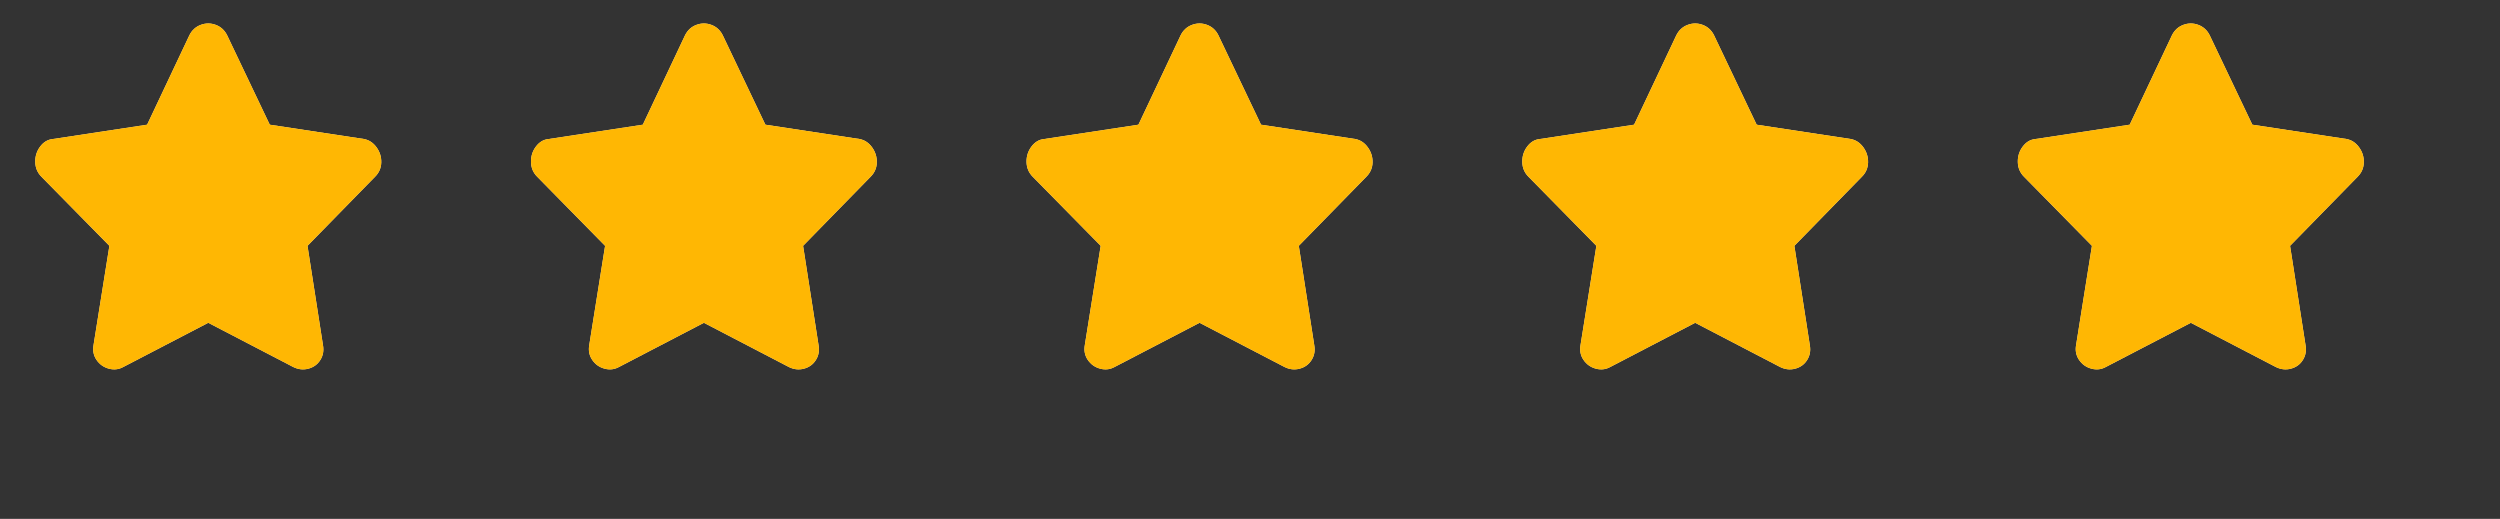
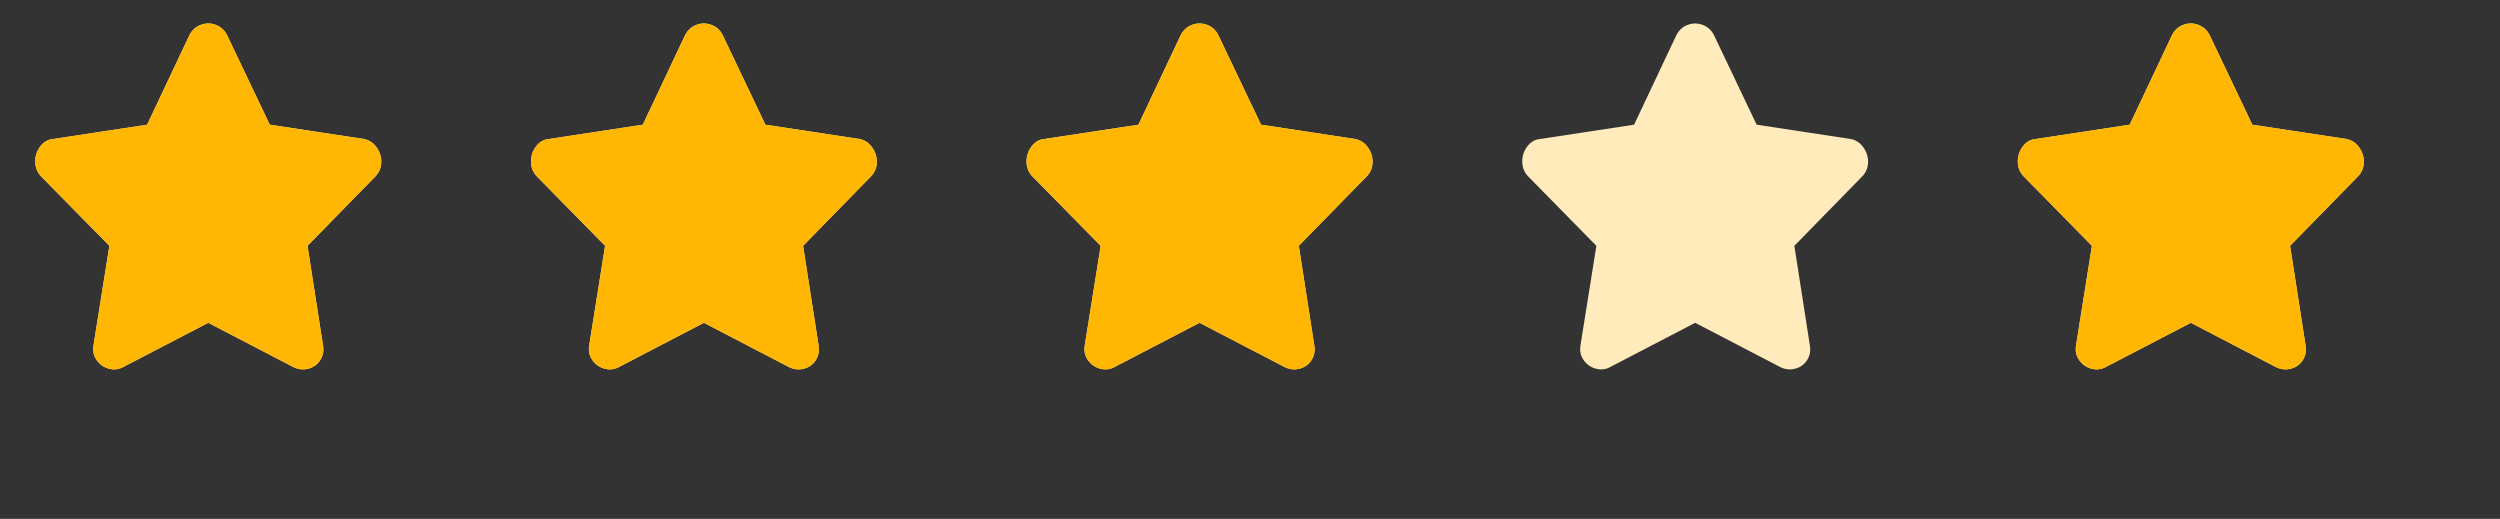
<svg xmlns="http://www.w3.org/2000/svg" width="106" height="22" viewBox="0 0 106 22" fill="none">
  <rect x="0" y="0" width="106" height="22" fill="#333333" stroke="none" />
  <g clip-path="url(#clip0_62_1041)">
    <path d="M8.03 1.495L6.238 5.287L2.238 5.895C2.025 5.916 1.846 6.023 1.702 6.215C1.558 6.407 1.489 6.626 1.494 6.871C1.5 7.116 1.588 7.324 1.758 7.495L4.638 10.423L3.966 14.631C3.924 14.866 3.966 15.076 4.094 15.263C4.222 15.45 4.396 15.572 4.614 15.631C4.833 15.69 5.038 15.666 5.23 15.559L8.83 13.687L12.43 15.559C12.644 15.666 12.86 15.69 13.078 15.631C13.297 15.572 13.465 15.45 13.582 15.263C13.7 15.076 13.737 14.866 13.694 14.631L13.038 10.423L15.902 7.495C16.073 7.324 16.161 7.122 16.166 6.887C16.172 6.652 16.105 6.439 15.966 6.247C15.828 6.055 15.652 5.938 15.438 5.895L11.438 5.287L9.63 1.495C9.524 1.282 9.364 1.135 9.15 1.055C8.937 0.975 8.724 0.975 8.51 1.055C8.297 1.135 8.137 1.282 8.03 1.495Z" fill="#FFEBBB" />
  </g>
  <g clip-path="url(#clip1_62_1041)">
    <g clip-path="url(#clip2_62_1041)">
      <path d="M8.03 1.495L6.238 5.287L2.238 5.895C2.025 5.916 1.846 6.023 1.702 6.215C1.558 6.407 1.489 6.626 1.494 6.871C1.5 7.116 1.588 7.324 1.758 7.495L4.638 10.423L3.966 14.631C3.924 14.866 3.966 15.076 4.094 15.263C4.222 15.45 4.396 15.572 4.614 15.631C4.833 15.69 5.038 15.666 5.23 15.559L8.83 13.687L12.43 15.559C12.644 15.666 12.86 15.69 13.078 15.631C13.297 15.572 13.465 15.45 13.582 15.263C13.7 15.076 13.737 14.866 13.694 14.631L13.038 10.423L15.902 7.495C16.073 7.324 16.161 7.122 16.166 6.887C16.172 6.652 16.105 6.439 15.966 6.247C15.828 6.055 15.652 5.938 15.438 5.895L11.438 5.287L9.63 1.495C9.524 1.282 9.364 1.135 9.15 1.055C8.937 0.975 8.724 0.975 8.51 1.055C8.297 1.135 8.137 1.282 8.03 1.495Z" fill="#FFB703" />
    </g>
  </g>
  <g clip-path="url(#clip3_62_1041)">
    <path d="M29.046 1.495L27.255 5.287L23.258 5.895C23.044 5.916 22.866 6.023 22.722 6.215C22.578 6.407 22.509 6.626 22.514 6.871C22.519 7.116 22.607 7.324 22.778 7.495L25.656 10.423L24.984 14.631C24.942 14.866 24.984 15.076 25.112 15.263C25.24 15.45 25.413 15.572 25.632 15.631C25.851 15.69 26.056 15.666 26.248 15.559L29.845 13.687L33.443 15.559C33.656 15.666 33.872 15.69 34.091 15.631C34.309 15.572 34.477 15.45 34.594 15.263C34.712 15.076 34.749 14.866 34.706 14.631L34.051 10.423L36.913 7.495C37.084 7.324 37.172 7.122 37.177 6.887C37.182 6.652 37.115 6.439 36.977 6.247C36.838 6.055 36.663 5.938 36.449 5.895L32.452 5.287L30.645 1.495C30.538 1.282 30.378 1.135 30.165 1.055C29.952 0.975 29.739 0.975 29.526 1.055C29.312 1.135 29.152 1.282 29.046 1.495Z" fill="#FFEBBB" />
  </g>
  <g clip-path="url(#clip4_62_1041)">
    <g clip-path="url(#clip5_62_1041)">
      <path d="M29.046 1.495L27.255 5.287L23.258 5.895C23.044 5.916 22.866 6.023 22.722 6.215C22.578 6.407 22.509 6.626 22.514 6.871C22.519 7.116 22.607 7.324 22.778 7.495L25.656 10.423L24.984 14.631C24.942 14.866 24.984 15.076 25.112 15.263C25.24 15.45 25.413 15.572 25.632 15.631C25.851 15.69 26.056 15.666 26.248 15.559L29.845 13.687L33.443 15.559C33.656 15.666 33.872 15.69 34.091 15.631C34.309 15.572 34.477 15.45 34.594 15.263C34.712 15.076 34.749 14.866 34.706 14.631L34.051 10.423L36.913 7.495C37.084 7.324 37.172 7.122 37.177 6.887C37.182 6.652 37.115 6.439 36.977 6.247C36.838 6.055 36.663 5.938 36.449 5.895L32.452 5.287L30.645 1.495C30.538 1.282 30.378 1.135 30.165 1.055C29.952 0.975 29.739 0.975 29.526 1.055C29.312 1.135 29.152 1.282 29.046 1.495Z" fill="#FFB703" />
    </g>
  </g>
  <g clip-path="url(#clip6_62_1041)">
    <path d="M50.06 1.495L48.269 5.287L44.269 5.895C44.055 5.916 43.877 6.023 43.733 6.215C43.589 6.407 43.519 6.626 43.525 6.871C43.53 7.116 43.618 7.324 43.788 7.495L46.669 10.423L45.996 14.631C45.954 14.866 45.996 15.076 46.124 15.263C46.252 15.45 46.426 15.572 46.645 15.631C46.863 15.69 47.069 15.666 47.261 15.559L50.861 13.687L54.461 15.559C54.674 15.666 54.89 15.69 55.108 15.631C55.327 15.572 55.495 15.45 55.612 15.263C55.73 15.076 55.767 14.866 55.724 14.631L55.069 10.423L57.932 7.495C58.103 7.324 58.191 7.122 58.197 6.887C58.202 6.652 58.135 6.439 57.996 6.247C57.858 6.055 57.682 5.938 57.468 5.895L53.468 5.287L51.66 1.495C51.554 1.282 51.394 1.135 51.181 1.055C50.967 0.975 50.754 0.975 50.541 1.055C50.327 1.135 50.167 1.282 50.06 1.495Z" fill="#FFEBBB" />
  </g>
  <g clip-path="url(#clip7_62_1041)">
    <g clip-path="url(#clip8_62_1041)">
      <path d="M50.06 1.495L48.269 5.287L44.269 5.895C44.055 5.916 43.877 6.023 43.733 6.215C43.589 6.407 43.519 6.626 43.525 6.871C43.53 7.116 43.618 7.324 43.788 7.495L46.669 10.423L45.996 14.631C45.954 14.866 45.996 15.076 46.124 15.263C46.252 15.45 46.426 15.572 46.645 15.631C46.863 15.69 47.069 15.666 47.261 15.559L50.861 13.687L54.461 15.559C54.674 15.666 54.89 15.69 55.108 15.631C55.327 15.572 55.495 15.45 55.612 15.263C55.73 15.076 55.767 14.866 55.724 14.631L55.069 10.423L57.932 7.495C58.103 7.324 58.191 7.122 58.197 6.887C58.202 6.652 58.135 6.439 57.996 6.247C57.858 6.055 57.682 5.938 57.468 5.895L53.468 5.287L51.66 1.495C51.554 1.282 51.394 1.135 51.181 1.055C50.967 0.975 50.754 0.975 50.541 1.055C50.327 1.135 50.167 1.282 50.06 1.495Z" fill="#FFB703" />
    </g>
  </g>
  <g clip-path="url(#clip9_62_1041)">
    <path d="M71.076 1.495L69.285 5.287L65.287 5.895C65.074 5.916 64.896 6.023 64.752 6.215C64.608 6.407 64.539 6.626 64.544 6.871C64.549 7.116 64.637 7.324 64.808 7.495L67.686 10.423L67.014 14.631C66.972 14.866 67.014 15.076 67.142 15.263C67.27 15.45 67.444 15.572 67.662 15.631C67.881 15.69 68.086 15.666 68.278 15.559L71.875 13.687L75.473 15.559C75.686 15.666 75.902 15.69 76.121 15.631C76.339 15.572 76.507 15.45 76.624 15.263C76.742 15.076 76.779 14.866 76.736 14.631L76.081 10.423L78.943 7.495C79.114 7.324 79.201 7.122 79.207 6.887C79.212 6.652 79.145 6.439 79.007 6.247C78.868 6.055 78.692 5.938 78.479 5.895L74.482 5.287L72.675 1.495C72.568 1.282 72.408 1.135 72.195 1.055C71.982 0.975 71.769 0.975 71.556 1.055C71.342 1.135 71.183 1.282 71.076 1.495Z" fill="#FFEBBB" />
  </g>
  <g clip-path="url(#clip10_62_1041)">
    <g clip-path="url(#clip11_62_1041)">
      <path d="M71.076 1.495L69.285 5.287L65.287 5.895C65.074 5.916 64.896 6.023 64.752 6.215C64.608 6.407 64.539 6.626 64.544 6.871C64.549 7.116 64.637 7.324 64.808 7.495L67.686 10.423L67.014 14.631C66.972 14.866 67.014 15.076 67.142 15.263C67.27 15.45 67.444 15.572 67.662 15.631C67.881 15.69 68.086 15.666 68.278 15.559L71.875 13.687L75.473 15.559C75.686 15.666 75.902 15.69 76.121 15.631C76.339 15.572 76.507 15.45 76.624 15.263C76.742 15.076 76.779 14.866 76.736 14.631L76.081 10.423L78.943 7.495C79.114 7.324 79.201 7.122 79.207 6.887C79.212 6.652 79.145 6.439 79.007 6.247C78.868 6.055 78.692 5.938 78.479 5.895L74.482 5.287L72.675 1.495C72.568 1.282 72.408 1.135 72.195 1.055C71.982 0.975 71.769 0.975 71.556 1.055C71.342 1.135 71.183 1.282 71.076 1.495Z" fill="#FFB703" />
    </g>
  </g>
  <g clip-path="url(#clip12_62_1041)">
    <path d="M92.091 1.495L90.299 5.287L86.299 5.895C86.085 5.916 85.906 6.023 85.763 6.215C85.618 6.407 85.549 6.626 85.555 6.871C85.56 7.116 85.648 7.324 85.819 7.495L88.698 10.423L88.026 14.631C87.984 14.866 88.026 15.076 88.154 15.263C88.282 15.45 88.456 15.572 88.674 15.631C88.893 15.69 89.099 15.666 89.29 15.559L92.891 13.687L96.49 15.559C96.704 15.666 96.92 15.69 97.138 15.631C97.357 15.572 97.525 15.45 97.642 15.263C97.76 15.076 97.797 14.866 97.754 14.631L97.099 10.423L99.963 7.495C100.133 7.324 100.221 7.122 100.226 6.887C100.232 6.652 100.165 6.439 100.026 6.247C99.888 6.055 99.712 5.938 99.499 5.895L95.499 5.287L93.691 1.495C93.584 1.282 93.424 1.135 93.21 1.055C92.997 0.975 92.784 0.975 92.57 1.055C92.357 1.135 92.197 1.282 92.091 1.495Z" fill="#FFEBBB" />
  </g>
  <g clip-path="url(#clip13_62_1041)">
    <g clip-path="url(#clip14_62_1041)">
      <path d="M92.091 1.495L90.299 5.287L86.299 5.895C86.085 5.916 85.906 6.023 85.763 6.215C85.618 6.407 85.549 6.626 85.555 6.871C85.56 7.116 85.648 7.324 85.819 7.495L88.698 10.423L88.026 14.631C87.984 14.866 88.026 15.076 88.154 15.263C88.282 15.45 88.456 15.572 88.674 15.631C88.893 15.69 89.099 15.666 89.29 15.559L92.891 13.687L96.49 15.559C96.704 15.666 96.92 15.69 97.138 15.631C97.357 15.572 97.525 15.45 97.642 15.263C97.76 15.076 97.797 14.866 97.754 14.631L97.099 10.423L99.963 7.495C100.133 7.324 100.221 7.122 100.226 6.887C100.232 6.652 100.165 6.439 100.026 6.247C99.888 6.055 99.712 5.938 99.499 5.895L95.499 5.287L93.691 1.495C93.584 1.282 93.424 1.135 93.21 1.055C92.997 0.975 92.784 0.975 92.57 1.055C92.357 1.135 92.197 1.282 92.091 1.495Z" fill="#FFB703" />
    </g>
  </g>
  <defs>
    <clipPath id="clip0_62_1041">
      <rect width="16.02" height="16" fill="white" transform="matrix(1 0 0 -1 0.82 16.295)" />
    </clipPath>
    <clipPath id="clip1_62_1041">
      <rect width="16.02" height="16" fill="white" transform="translate(0.82 0.295)" />
    </clipPath>
    <clipPath id="clip2_62_1041">
      <rect width="16.02" height="16" fill="white" transform="matrix(1 0 0 -1 0.82 16.295)" />
    </clipPath>
    <clipPath id="clip3_62_1041">
      <rect width="16.01" height="16" fill="white" transform="matrix(1 0 0 -1 21.84 16.295)" />
    </clipPath>
    <clipPath id="clip4_62_1041">
      <rect width="16.02" height="16" fill="white" transform="translate(21.84 0.295)" />
    </clipPath>
    <clipPath id="clip5_62_1041">
      <rect width="16.01" height="16" fill="white" transform="matrix(1 0 0 -1 21.84 16.295)" />
    </clipPath>
    <clipPath id="clip6_62_1041">
      <rect width="16.02" height="16" fill="white" transform="matrix(1 0 0 -1 42.85 16.295)" />
    </clipPath>
    <clipPath id="clip7_62_1041">
      <rect width="16.02" height="16" fill="white" transform="translate(42.85 0.295)" />
    </clipPath>
    <clipPath id="clip8_62_1041">
      <rect width="16.02" height="16" fill="white" transform="matrix(1 0 0 -1 42.85 16.295)" />
    </clipPath>
    <clipPath id="clip9_62_1041">
      <rect width="16.01" height="16" fill="white" transform="matrix(1 0 0 -1 63.87 16.295)" />
    </clipPath>
    <clipPath id="clip10_62_1041">
      <rect width="16.02" height="16" fill="white" transform="translate(63.87 0.295)" />
    </clipPath>
    <clipPath id="clip11_62_1041">
-       <rect width="16.01" height="16" fill="white" transform="matrix(1 0 0 -1 63.87 16.295)" />
-     </clipPath>
+       </clipPath>
    <clipPath id="clip12_62_1041">
      <rect width="16.02" height="16" fill="white" transform="matrix(1 0 0 -1 84.88 16.295)" />
    </clipPath>
    <clipPath id="clip13_62_1041">
      <rect width="16.02" height="16" fill="white" transform="translate(84.88 0.295)" />
    </clipPath>
    <clipPath id="clip14_62_1041">
      <rect width="16.02" height="16" fill="white" transform="matrix(1 0 0 -1 84.88 16.295)" />
    </clipPath>
  </defs>
</svg>